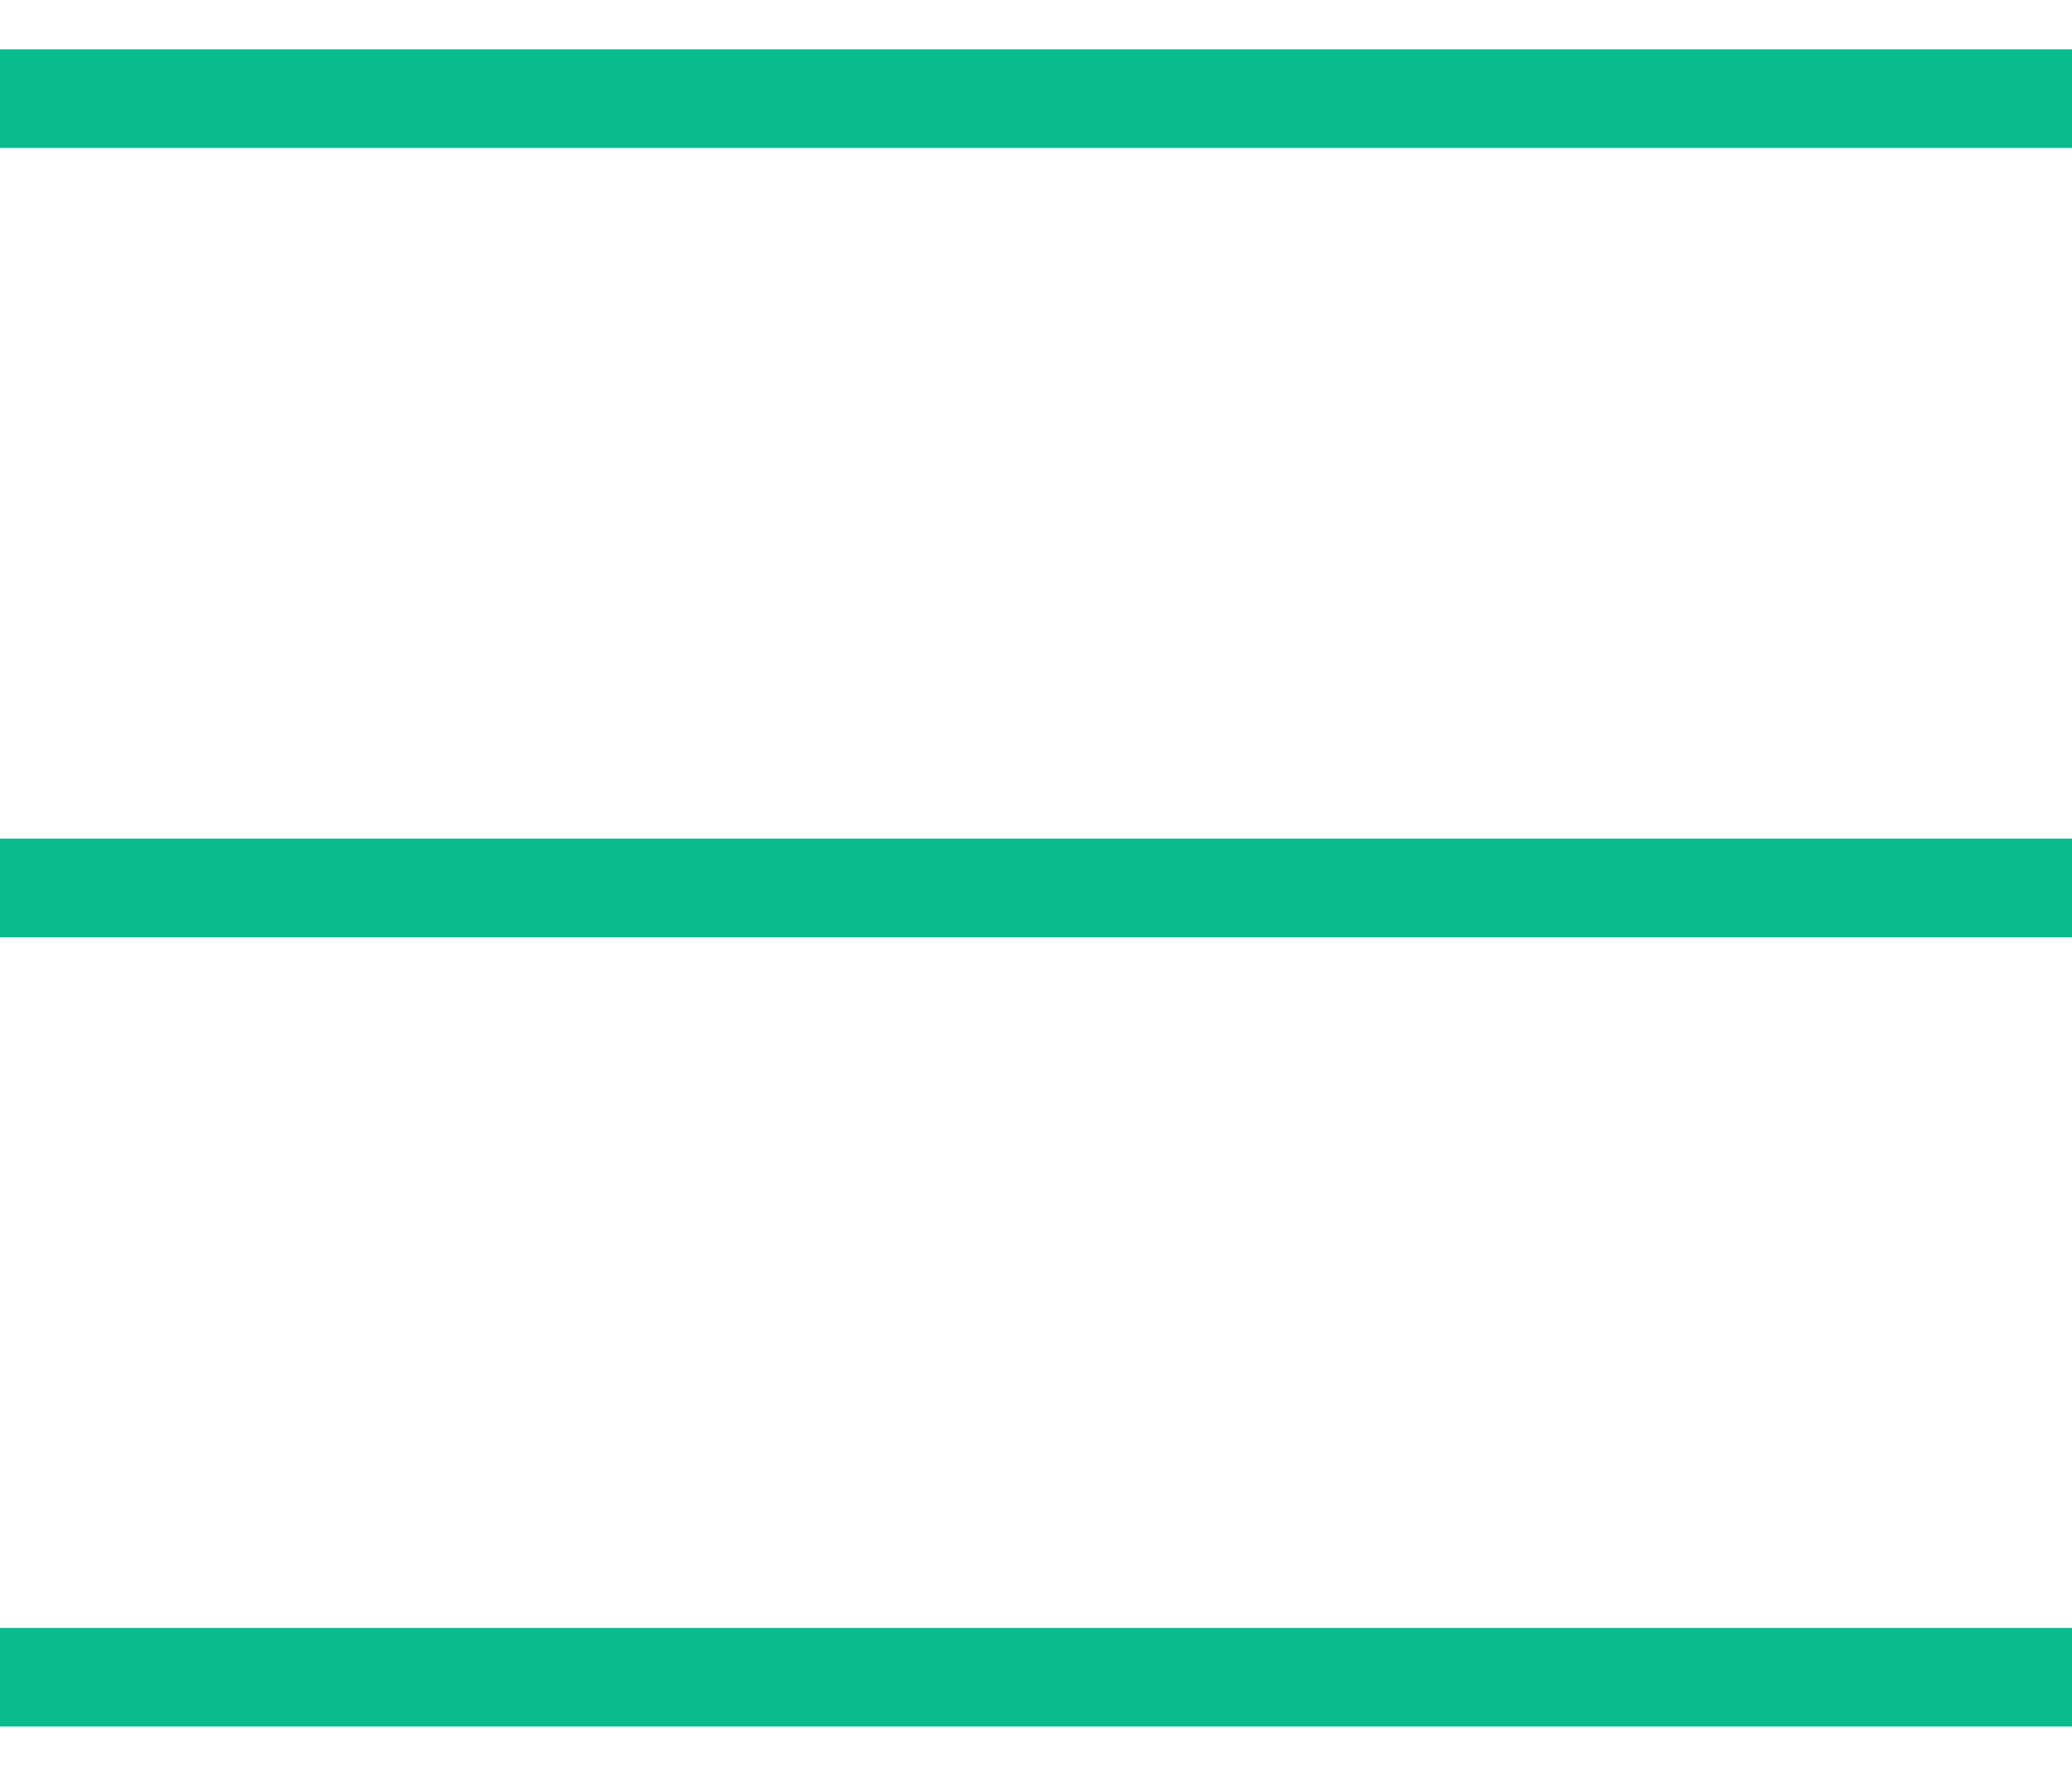
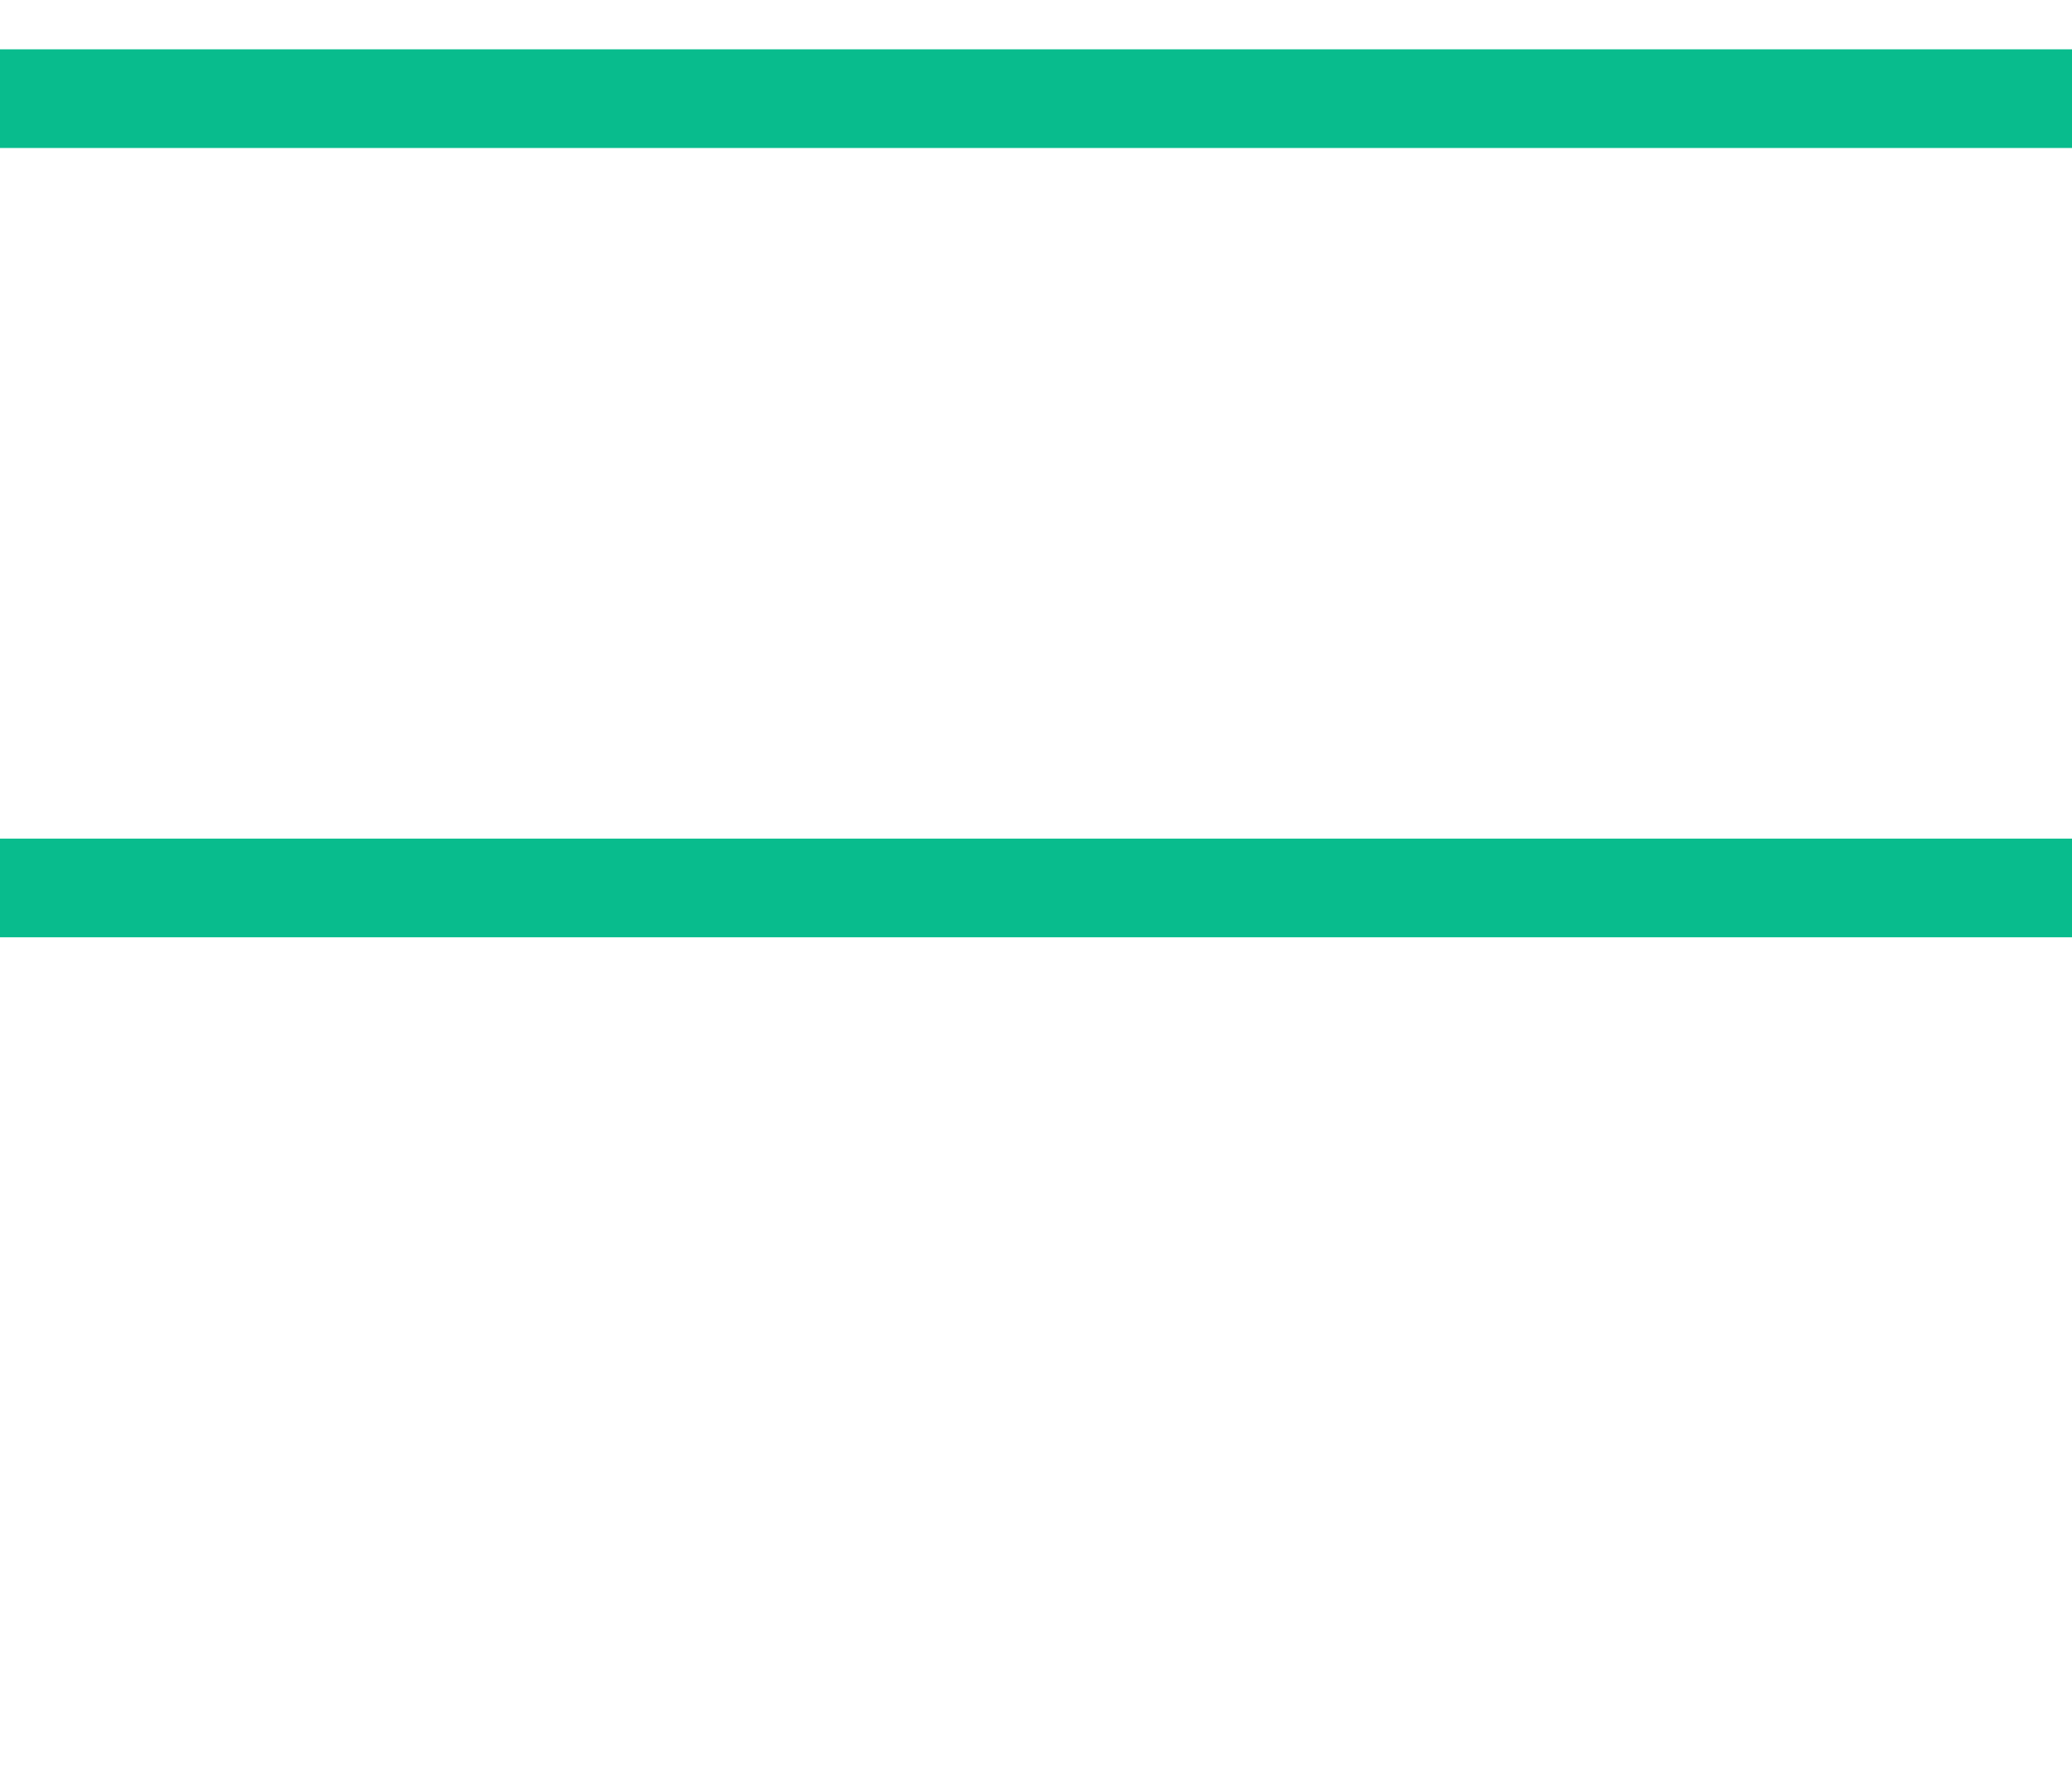
<svg xmlns="http://www.w3.org/2000/svg" xmlns:ns1="http://www.bohemiancoding.com/sketch/ns" width="21px" height="18px" viewBox="0 0 21 18" version="1.1">
  <title>group</title>
  <desc>Created with Sketch.</desc>
  <defs />
  <g id="Page-1" stroke="none" stroke-width="1" fill="none" fill-rule="evenodd" ns1:type="MSPage">
    <g id="menu-copy" ns1:type="MSLayerGroup" transform="translate(0, 0.5)" stroke-linecap="square" stroke="#08BC8D">
      <g id="group" transform="translate(0.5, 0)" ns1:type="MSShapeGroup">
        <path d="M0,0.5 L20,0.5" id="line" />
        <path d="M0,8.5 L20,8.5" id="line" />
-         <path d="M0,16.5 L20,16.5" id="line" />
      </g>
    </g>
  </g>
</svg>